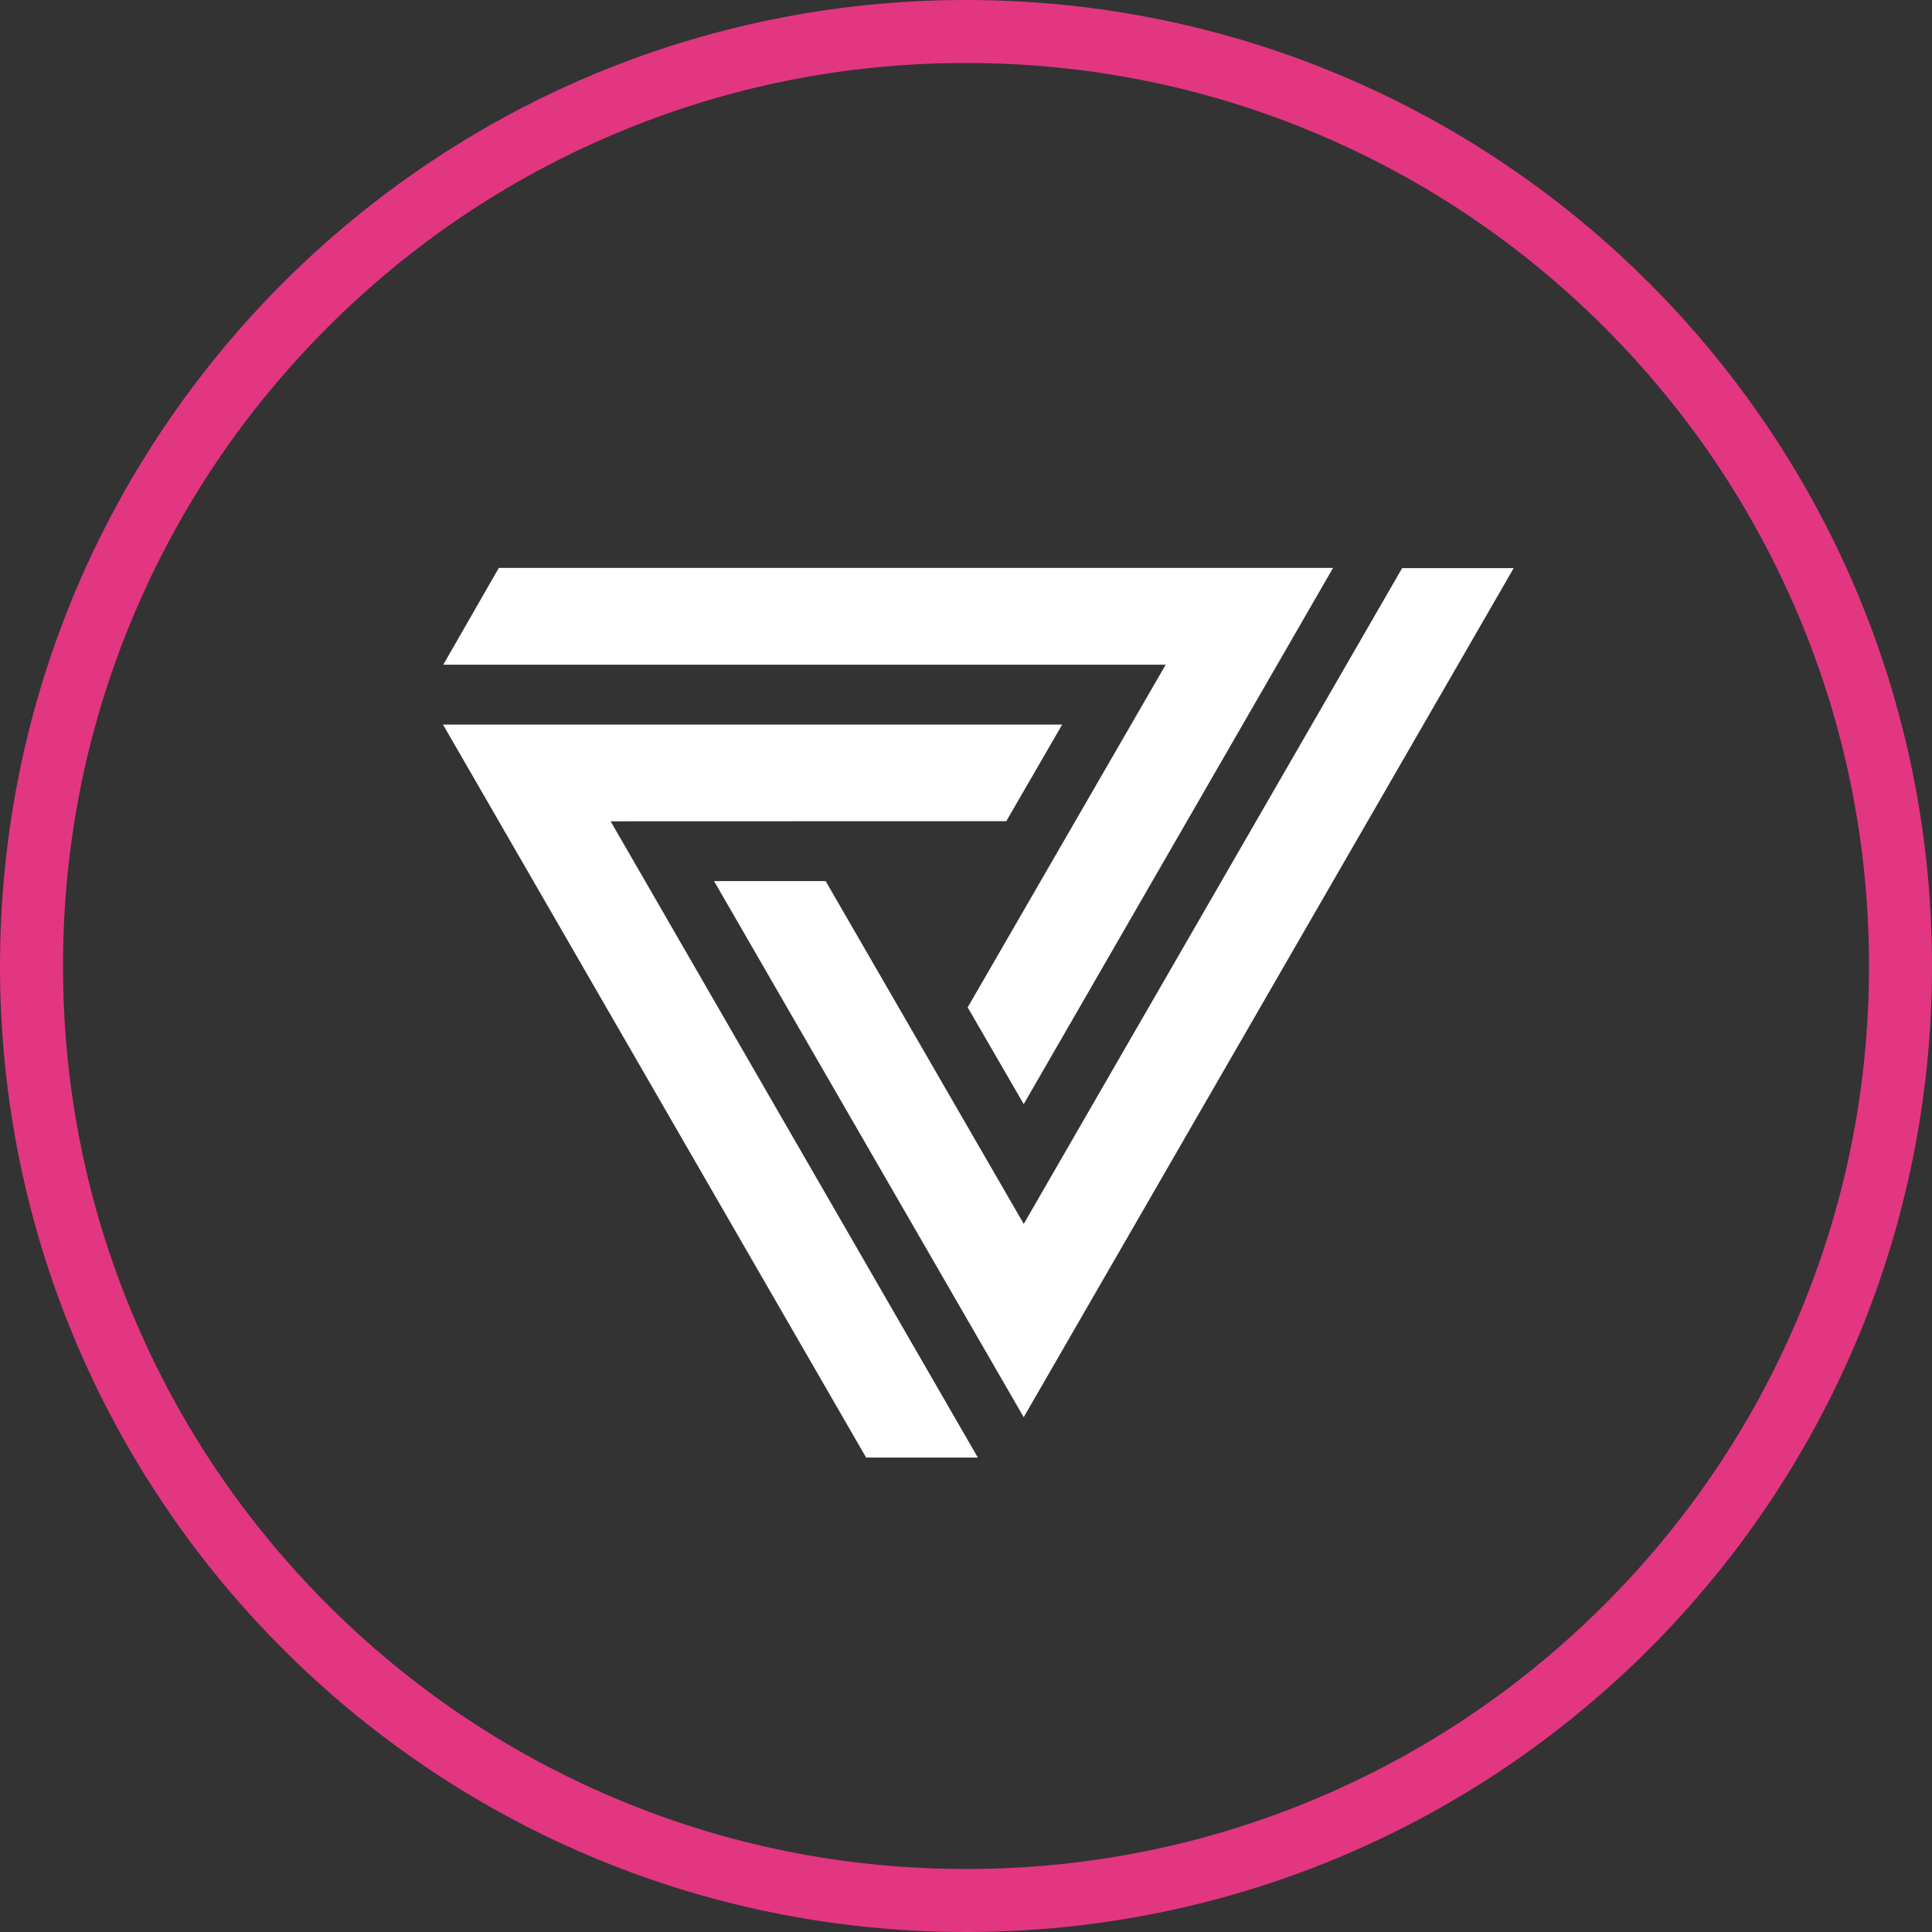
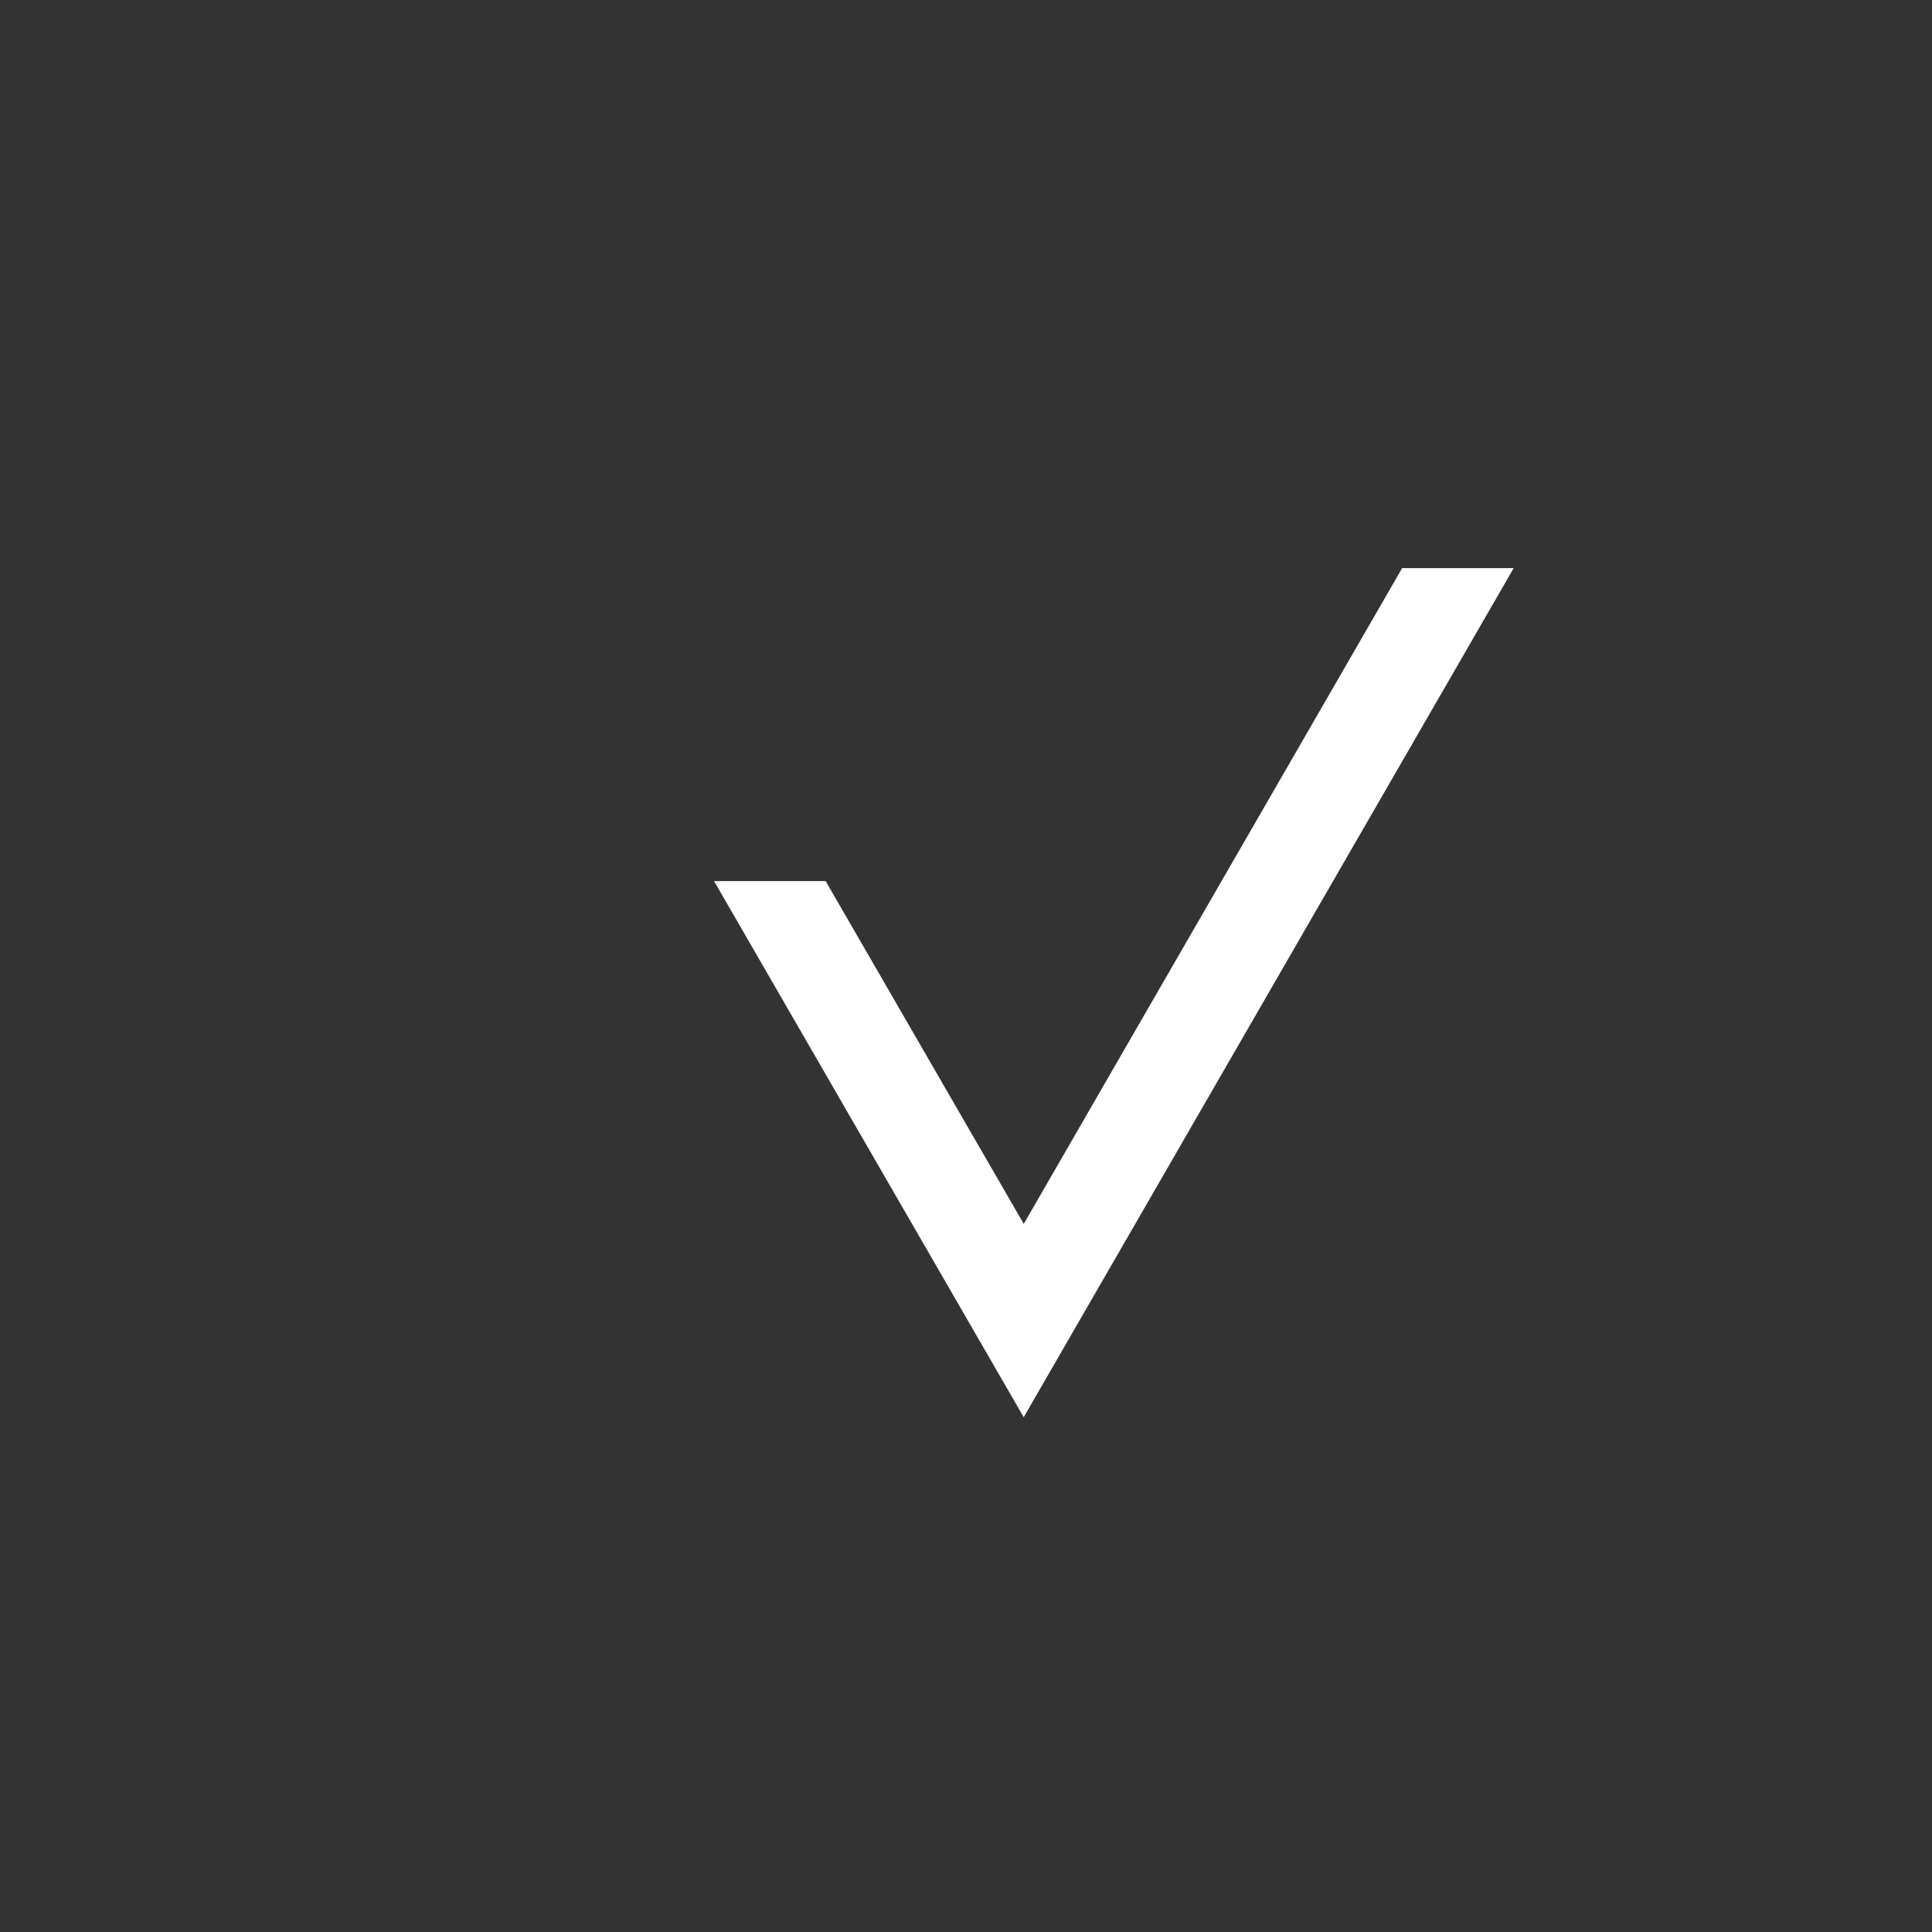
<svg xmlns="http://www.w3.org/2000/svg" width="46" height="46" viewBox="0 0 46 46">
  <rect x="0" y="0" width="46" height="46" fill="#333333" stroke="none" />
  <g id="icon-vsd" transform="translate(-1484.5 -9390.5)">
    <g id="icon-vsd-2" data-name="icon-vsd" transform="translate(1495.049 9404.026)">
-       <path id="Path_1" data-name="Path 1" d="M462.6,123.4l-4.714,8.158,1.334,2.305,7.366-12.769H446.723L445.4,123.4Z" transform="translate(-445.395 -121.099)" fill="#fff" />
      <path id="Path_2" data-name="Path 2" d="M472.878,121.1h-2.656l-9.009,15.613-4.717-8.162h-2.657l7.373,12.765Z" transform="translate(-447.387 -121.099)" fill="#fff" />
-       <path id="Path_3" data-name="Path 3" d="M449.384,128.279l8.743,15.149h-2.66l-10.074-17.452h14.742l-1.331,2.3Z" transform="translate(-445.394 -122.25)" fill="#fff" />
    </g>
    <g id="Path_3048" data-name="Path 3048" transform="translate(1484.5 9390.5)" fill="none">
-       <path d="M23,0A23,23,0,1,1,0,23,23,23,0,0,1,23,0Z" stroke="none" />
-       <path d="M 23 1.5 C 20.097 1.5 17.281 2.068 14.632 3.189 C 12.072 4.272 9.772 5.822 7.797 7.797 C 5.822 9.772 4.272 12.072 3.189 14.632 C 2.068 17.281 1.5 20.097 1.5 23 C 1.5 25.903 2.068 28.719 3.189 31.368 C 4.272 33.928 5.822 36.228 7.797 38.203 C 9.772 40.178 12.072 41.728 14.632 42.811 C 17.281 43.932 20.097 44.5 23 44.5 C 25.903 44.5 28.719 43.932 31.368 42.811 C 33.928 41.728 36.228 40.178 38.203 38.203 C 40.178 36.228 41.728 33.928 42.811 31.368 C 43.932 28.719 44.5 25.903 44.5 23 C 44.5 20.097 43.932 17.281 42.811 14.632 C 41.728 12.072 40.178 9.772 38.203 7.797 C 36.228 5.822 33.928 4.272 31.368 3.189 C 28.719 2.068 25.903 1.5 23 1.5 M 23 0 C 35.703 0 46 10.297 46 23 C 46 35.703 35.703 46 23 46 C 10.297 46 0 35.703 0 23 C 0 10.297 10.297 0 23 0 Z" stroke="none" fill="#e23681" />
-     </g>
+       </g>
  </g>
</svg>